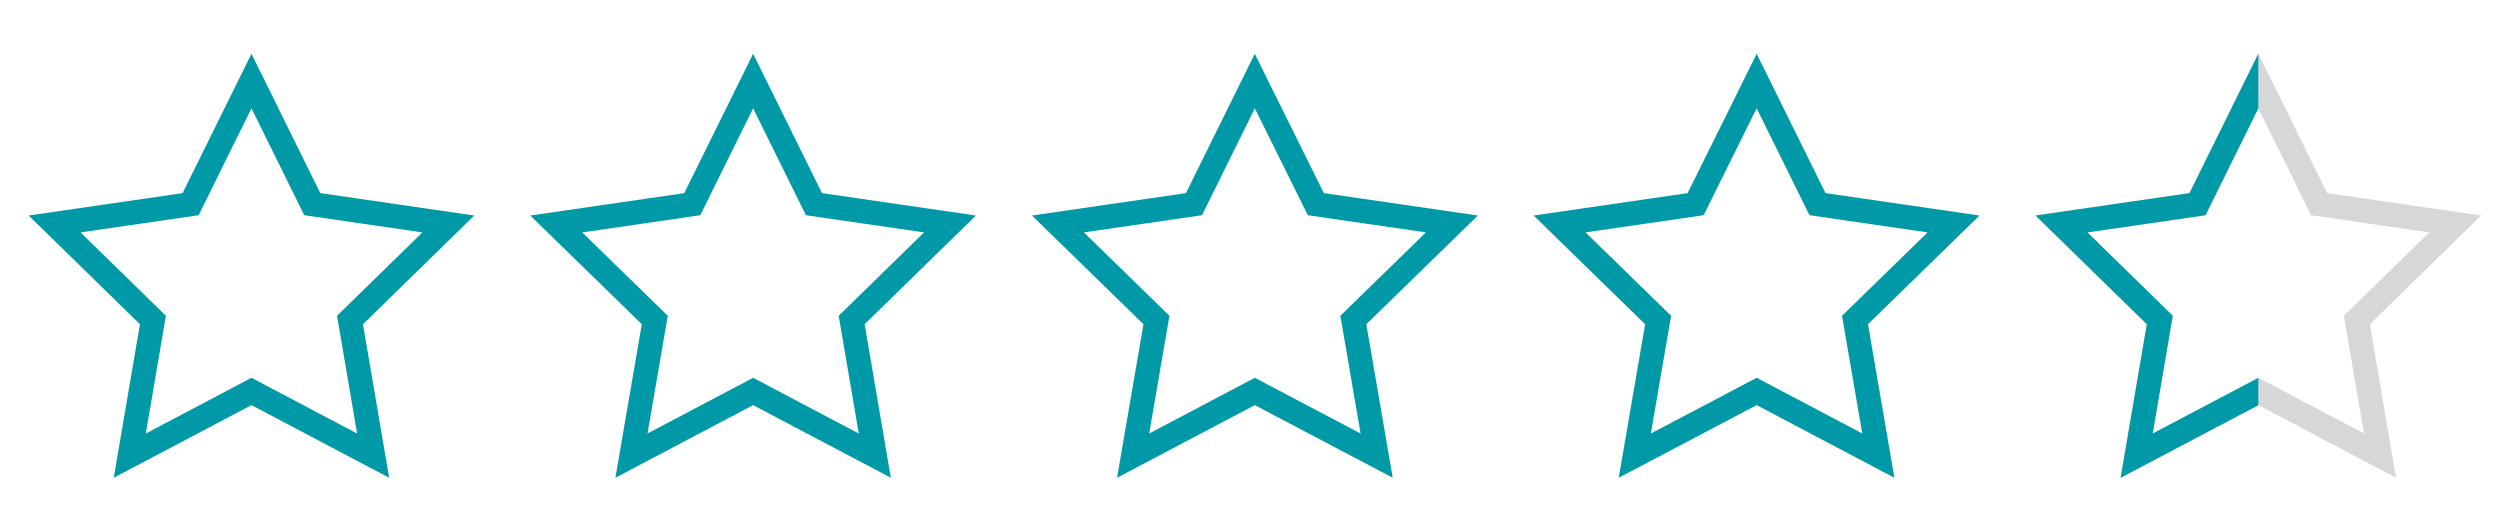
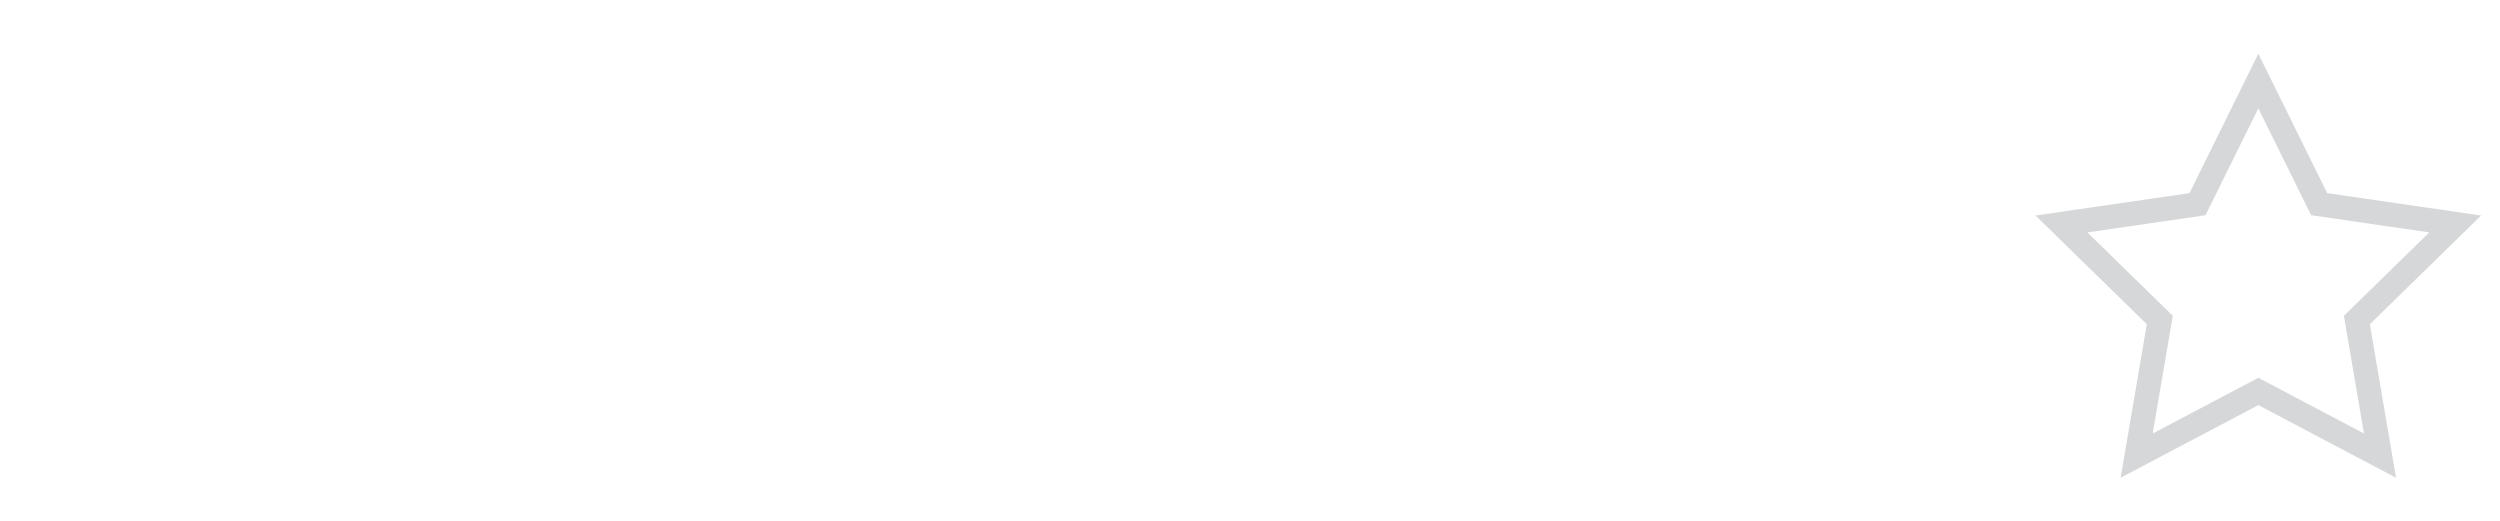
<svg xmlns="http://www.w3.org/2000/svg" id="Layer_1" data-name="Layer 1" viewBox="0 0 120 25">
  <defs>
    <style>.cls-1,.cls-2,.cls-3{fill:none;}.cls-2{stroke:#0099a8;}.cls-2,.cls-3{stroke-miterlimit:10;stroke-width:1.16px;}.cls-3{stroke:#5e6267;opacity:0.25;}.cls-4{clip-path:url(#clip-path);}</style>
    <clipPath id="clip-path">
      <rect class="cls-1" x="97.11" y="-2.54" width="11.29" height="29.17" />
    </clipPath>
  </defs>
-   <polygon class="cls-2" points="12.07 3.89 14.99 9.8 21.52 10.75 16.8 15.36 17.91 21.87 12.07 18.79 6.23 21.87 7.34 15.36 2.62 10.75 9.15 9.8 12.07 3.89" />
-   <polygon class="cls-2" points="36.15 3.89 39.07 9.8 45.6 10.75 40.88 15.36 41.99 21.87 36.15 18.79 30.31 21.87 31.43 15.36 26.7 10.75 33.23 9.8 36.15 3.89" />
-   <polygon class="cls-2" points="60.23 3.89 63.16 9.8 69.69 10.75 64.96 15.36 66.08 21.87 60.23 18.79 54.39 21.87 55.51 15.36 50.78 10.75 57.31 9.8 60.23 3.89" />
-   <polygon class="cls-2" points="84.32 3.89 87.24 9.8 93.77 10.75 89.04 15.36 90.16 21.87 84.32 18.79 78.47 21.87 79.59 15.36 74.86 10.75 81.39 9.8 84.32 3.89" />
  <polygon class="cls-3" points="108.4 3.89 111.32 9.8 117.85 10.75 113.13 15.36 114.24 21.87 108.4 18.79 102.56 21.87 103.67 15.36 98.95 10.75 105.48 9.8 108.4 3.89" />
  <g class="cls-4">
-     <polyline class="cls-2" points="108.4 4.42 108.4 3.89 105.48 9.8 98.95 10.75 103.67 15.36 102.56 21.87 109.3 18.32" />
-   </g>
+     </g>
</svg>